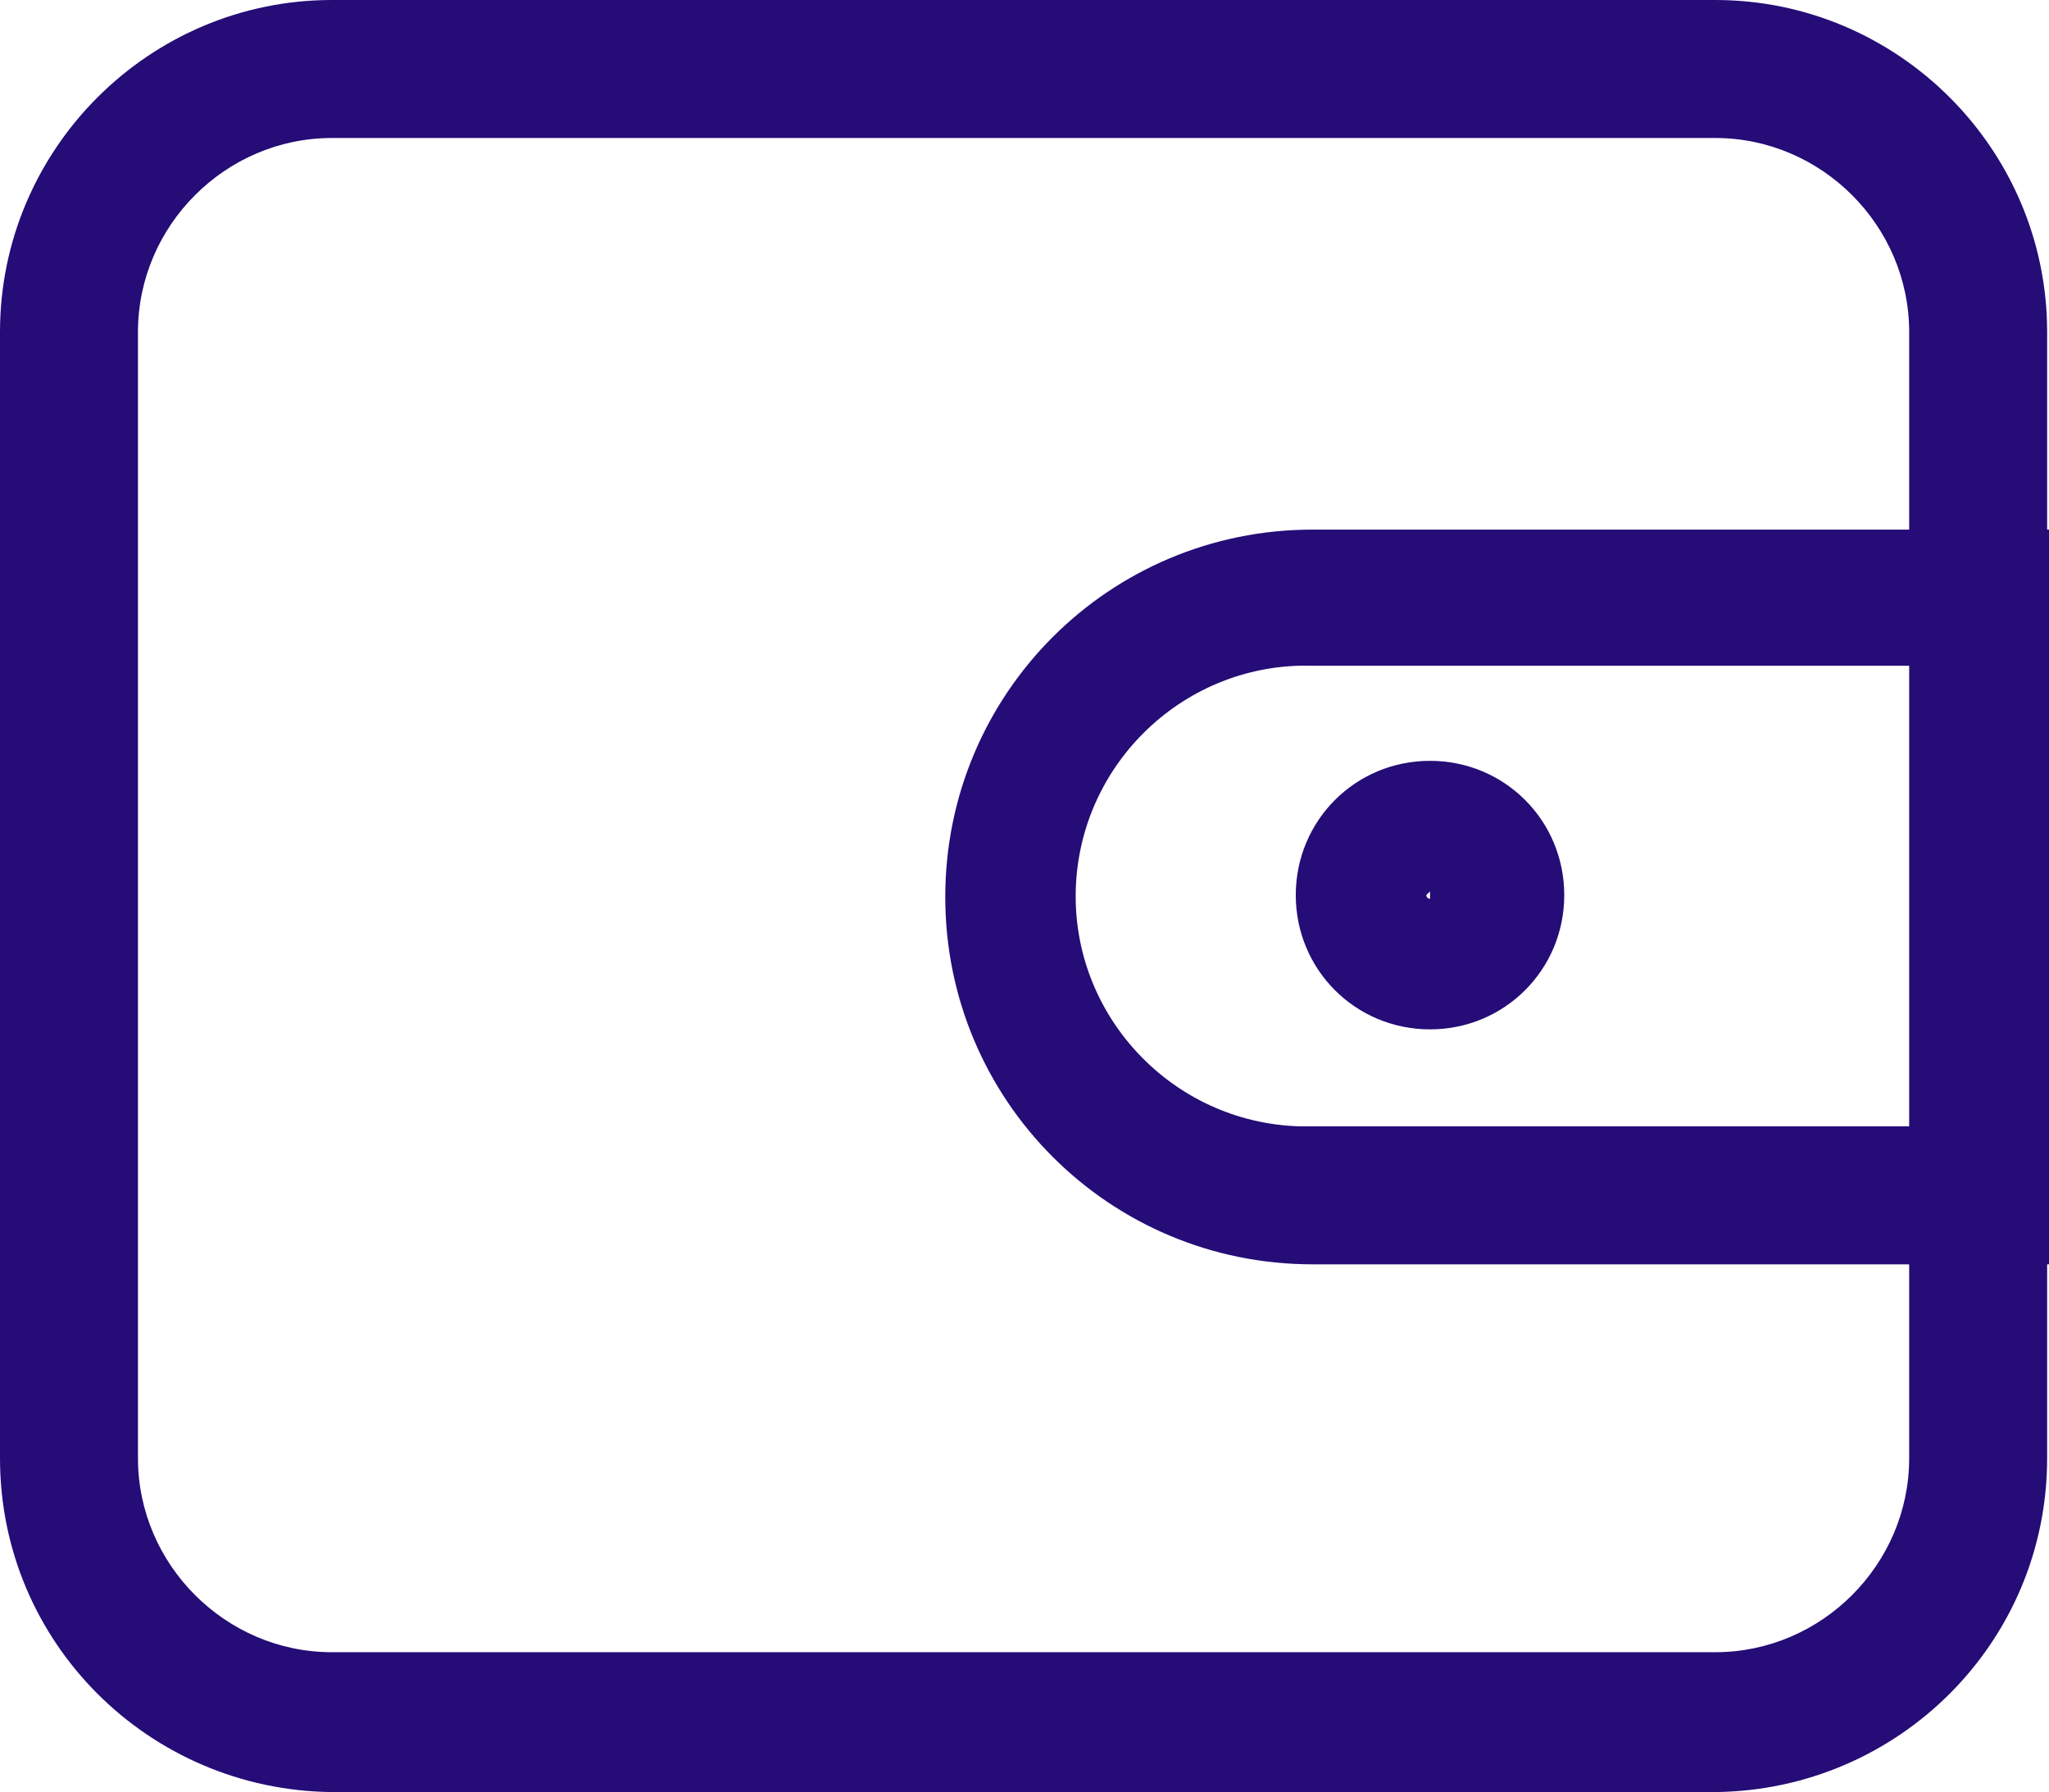
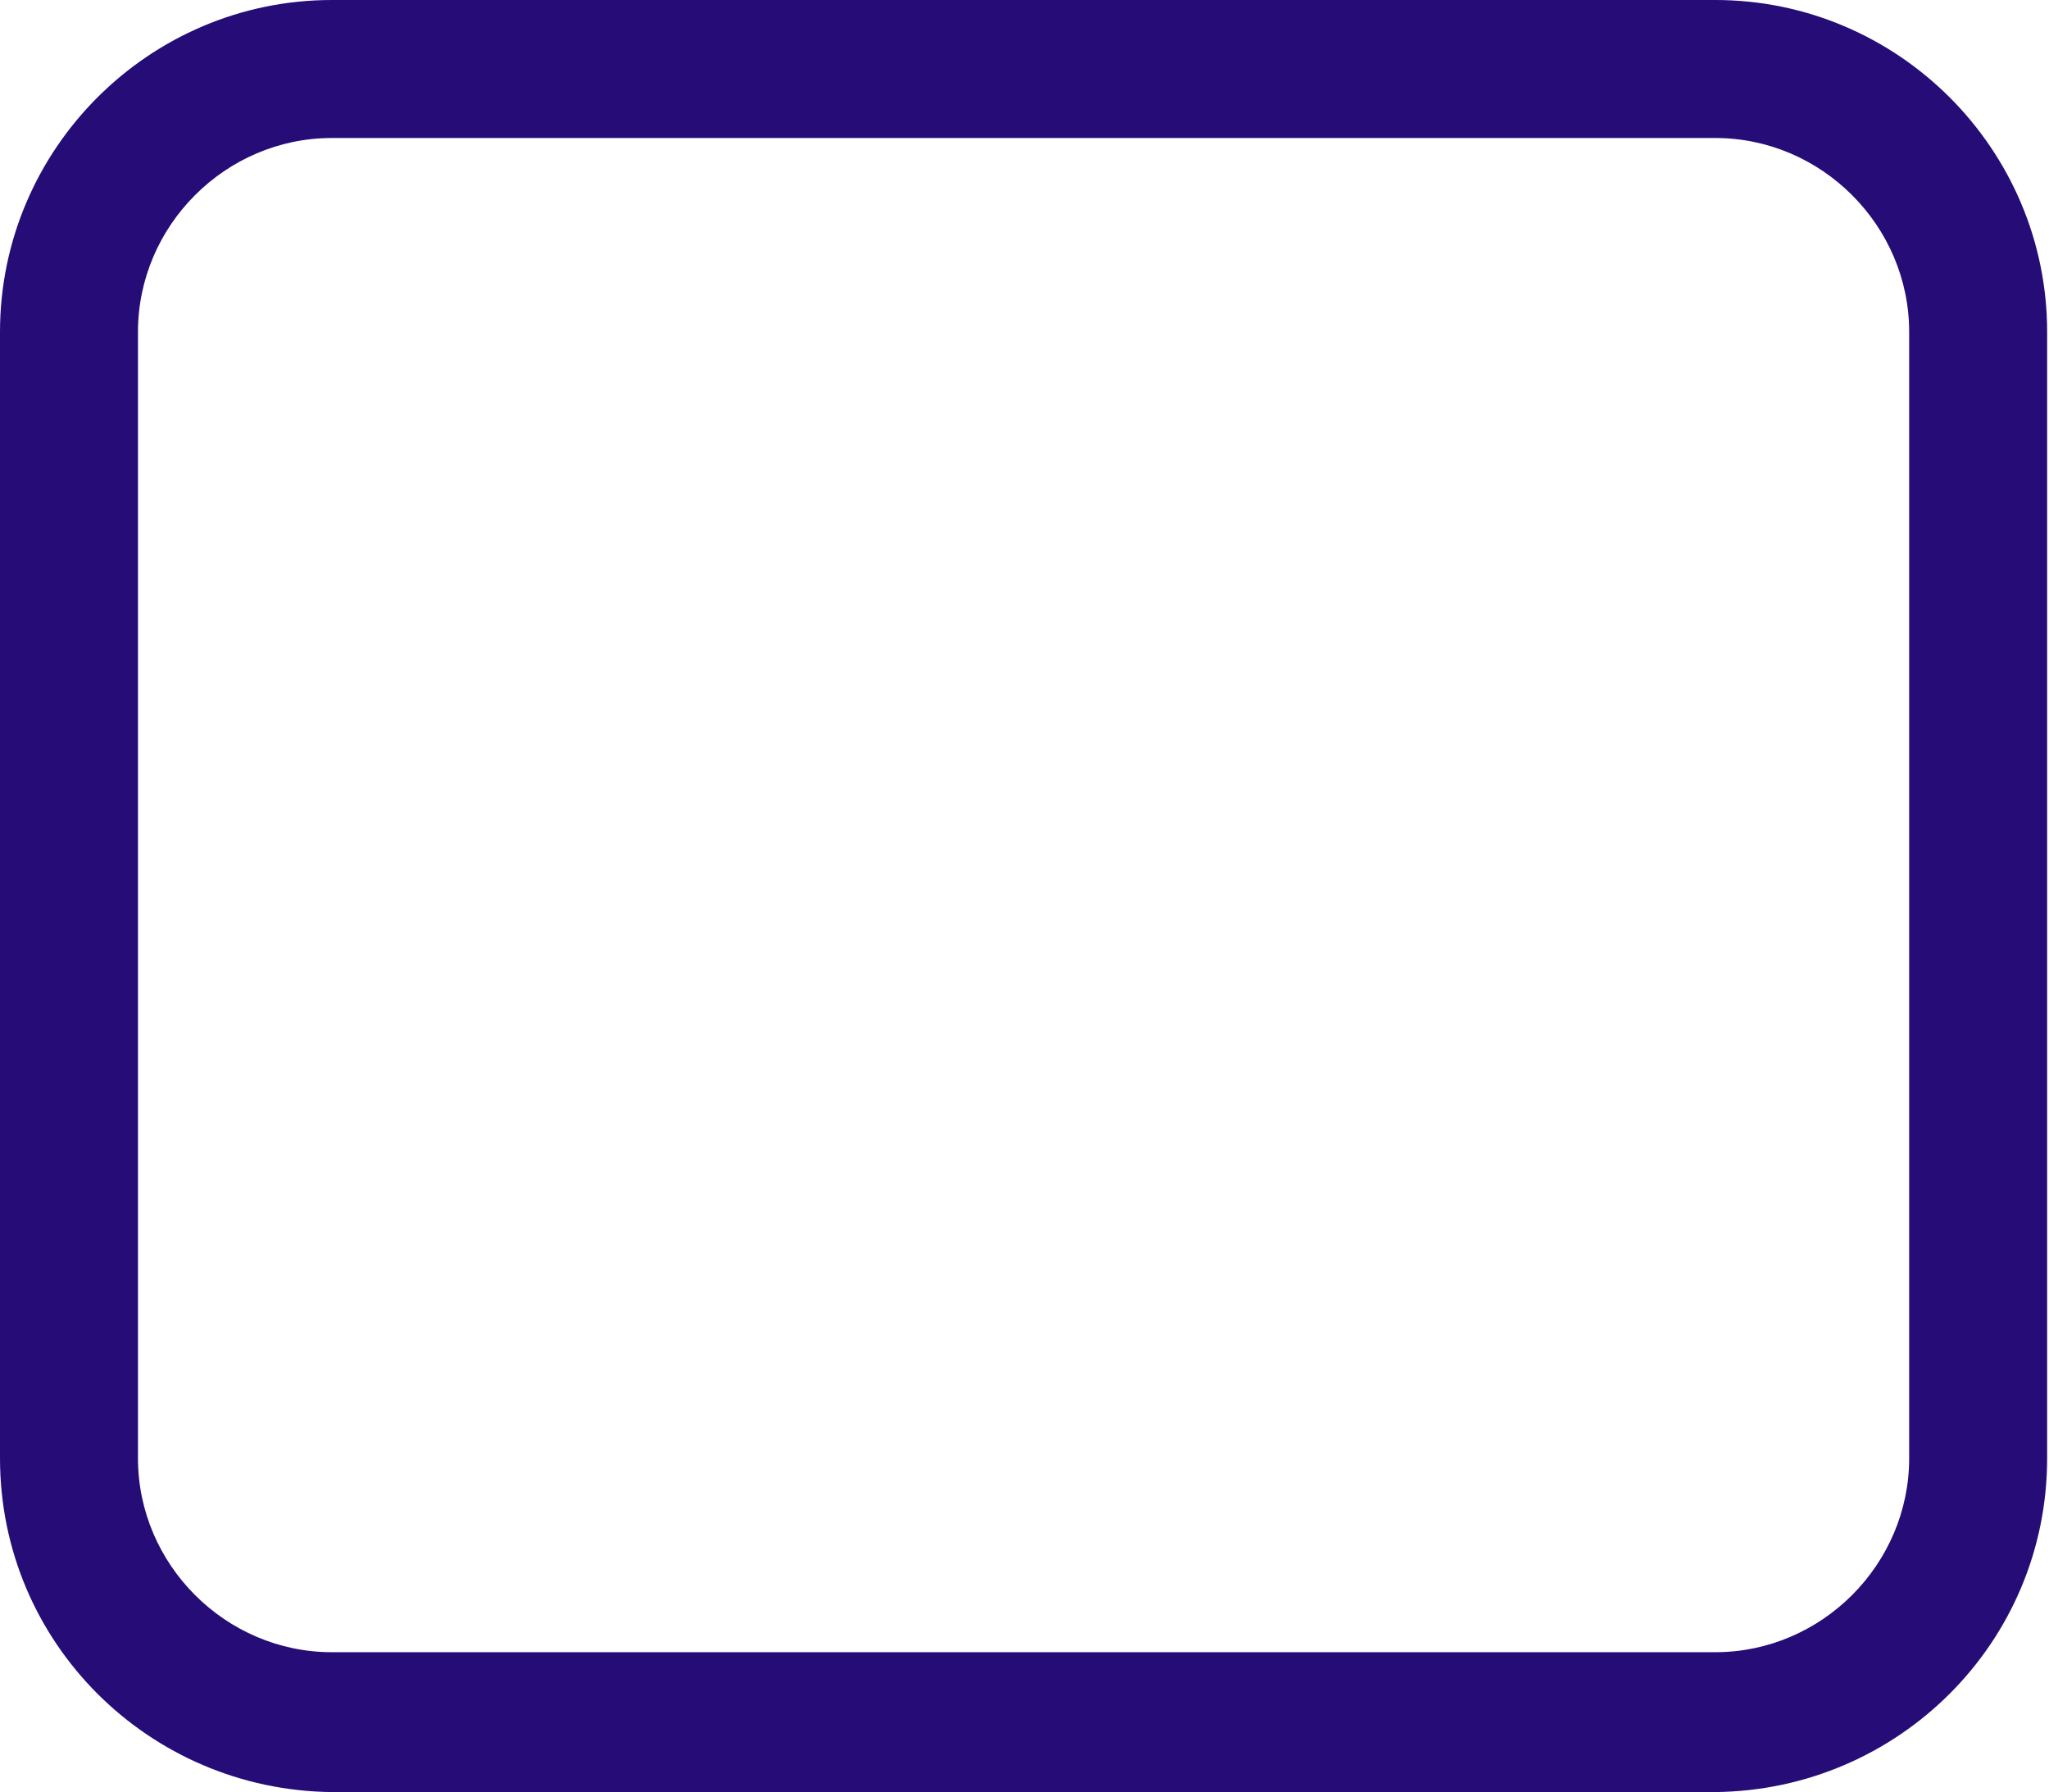
<svg xmlns="http://www.w3.org/2000/svg" version="1.1" id="Layer_1" x="0px" y="0px" viewBox="0 0 109.9 96.1" style="enable-background:new 0 0 109.9 96.1;" xml:space="preserve">
  <style type="text/css"> .st0{fill:#250C77;} </style>
  <g id="Layer_2_1_">
    <g id="Layer_2-2">
      <path class="st0" d="M92,96.1H17.8C8,96,0,88.1,0,78.2V17.8C0,8,8,0,17.8,0H92c9.8,0,17.8,8,17.8,17.8v60.4 C109.8,88.1,101.8,96,92,96.1z M17.8,7.4c-5.7,0-10.4,4.7-10.4,10.4v60.4c0,5.7,4.7,10.4,10.4,10.4H92c5.7,0,10.4-4.7,10.4-10.4 V17.8c0-5.7-4.7-10.4-10.4-10.4C92,7.4,17.8,7.4,17.8,7.4z" />
-       <path class="st0" d="M109.9,67.8H70.4c-10.9,0-19.7-8.8-19.7-19.7s8.8-19.7,19.7-19.7h39.5V67.8z M70.4,35.7 c-6.8-0.2-12.5,5.2-12.7,12s5.2,12.5,12,12.7c0.2,0,0.5,0,0.7,0h32.1V35.7H70.4z" />
-       <path class="st0" d="M76.7,55.2c-4,0-7.2-3.2-7.2-7.2s3.2-7.2,7.2-7.2s7.2,3.2,7.2,7.2C83.9,52,80.7,55.2,76.7,55.2L76.7,55.2z M76.7,47.8L76.5,48c0,0.1,0.1,0.2,0.2,0.2l0,0V47.8z" />
    </g>
  </g>
</svg>